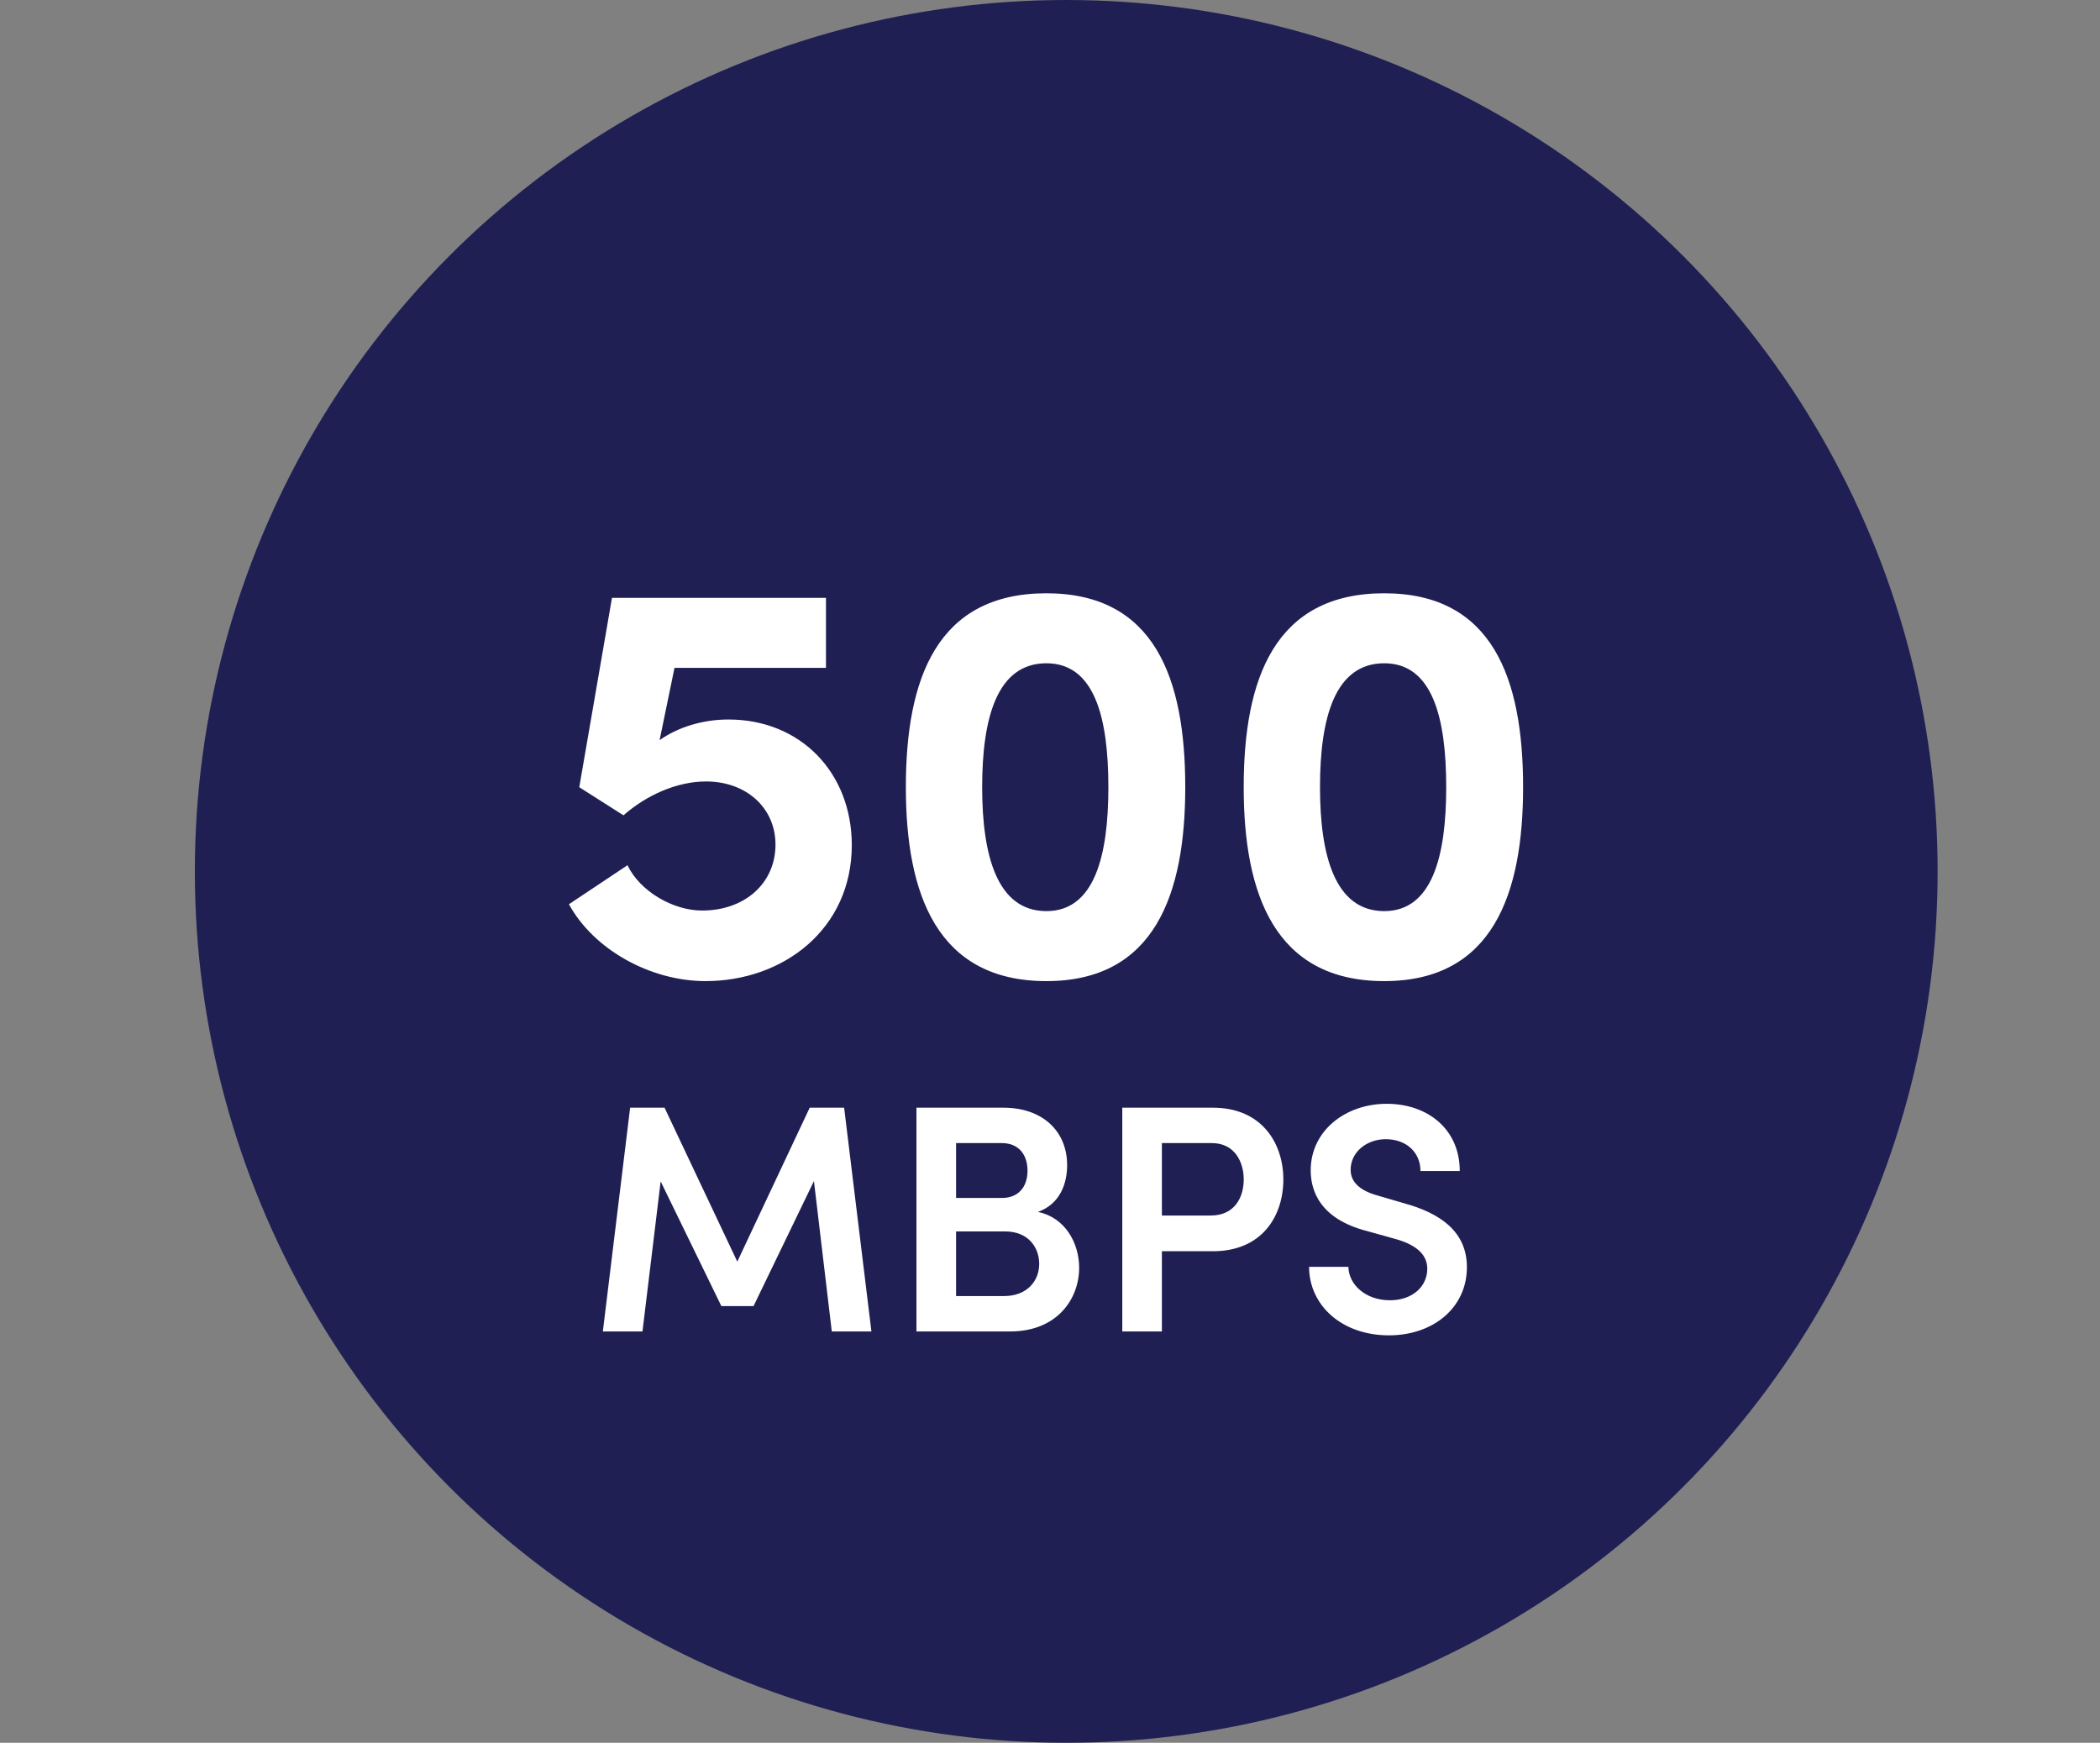
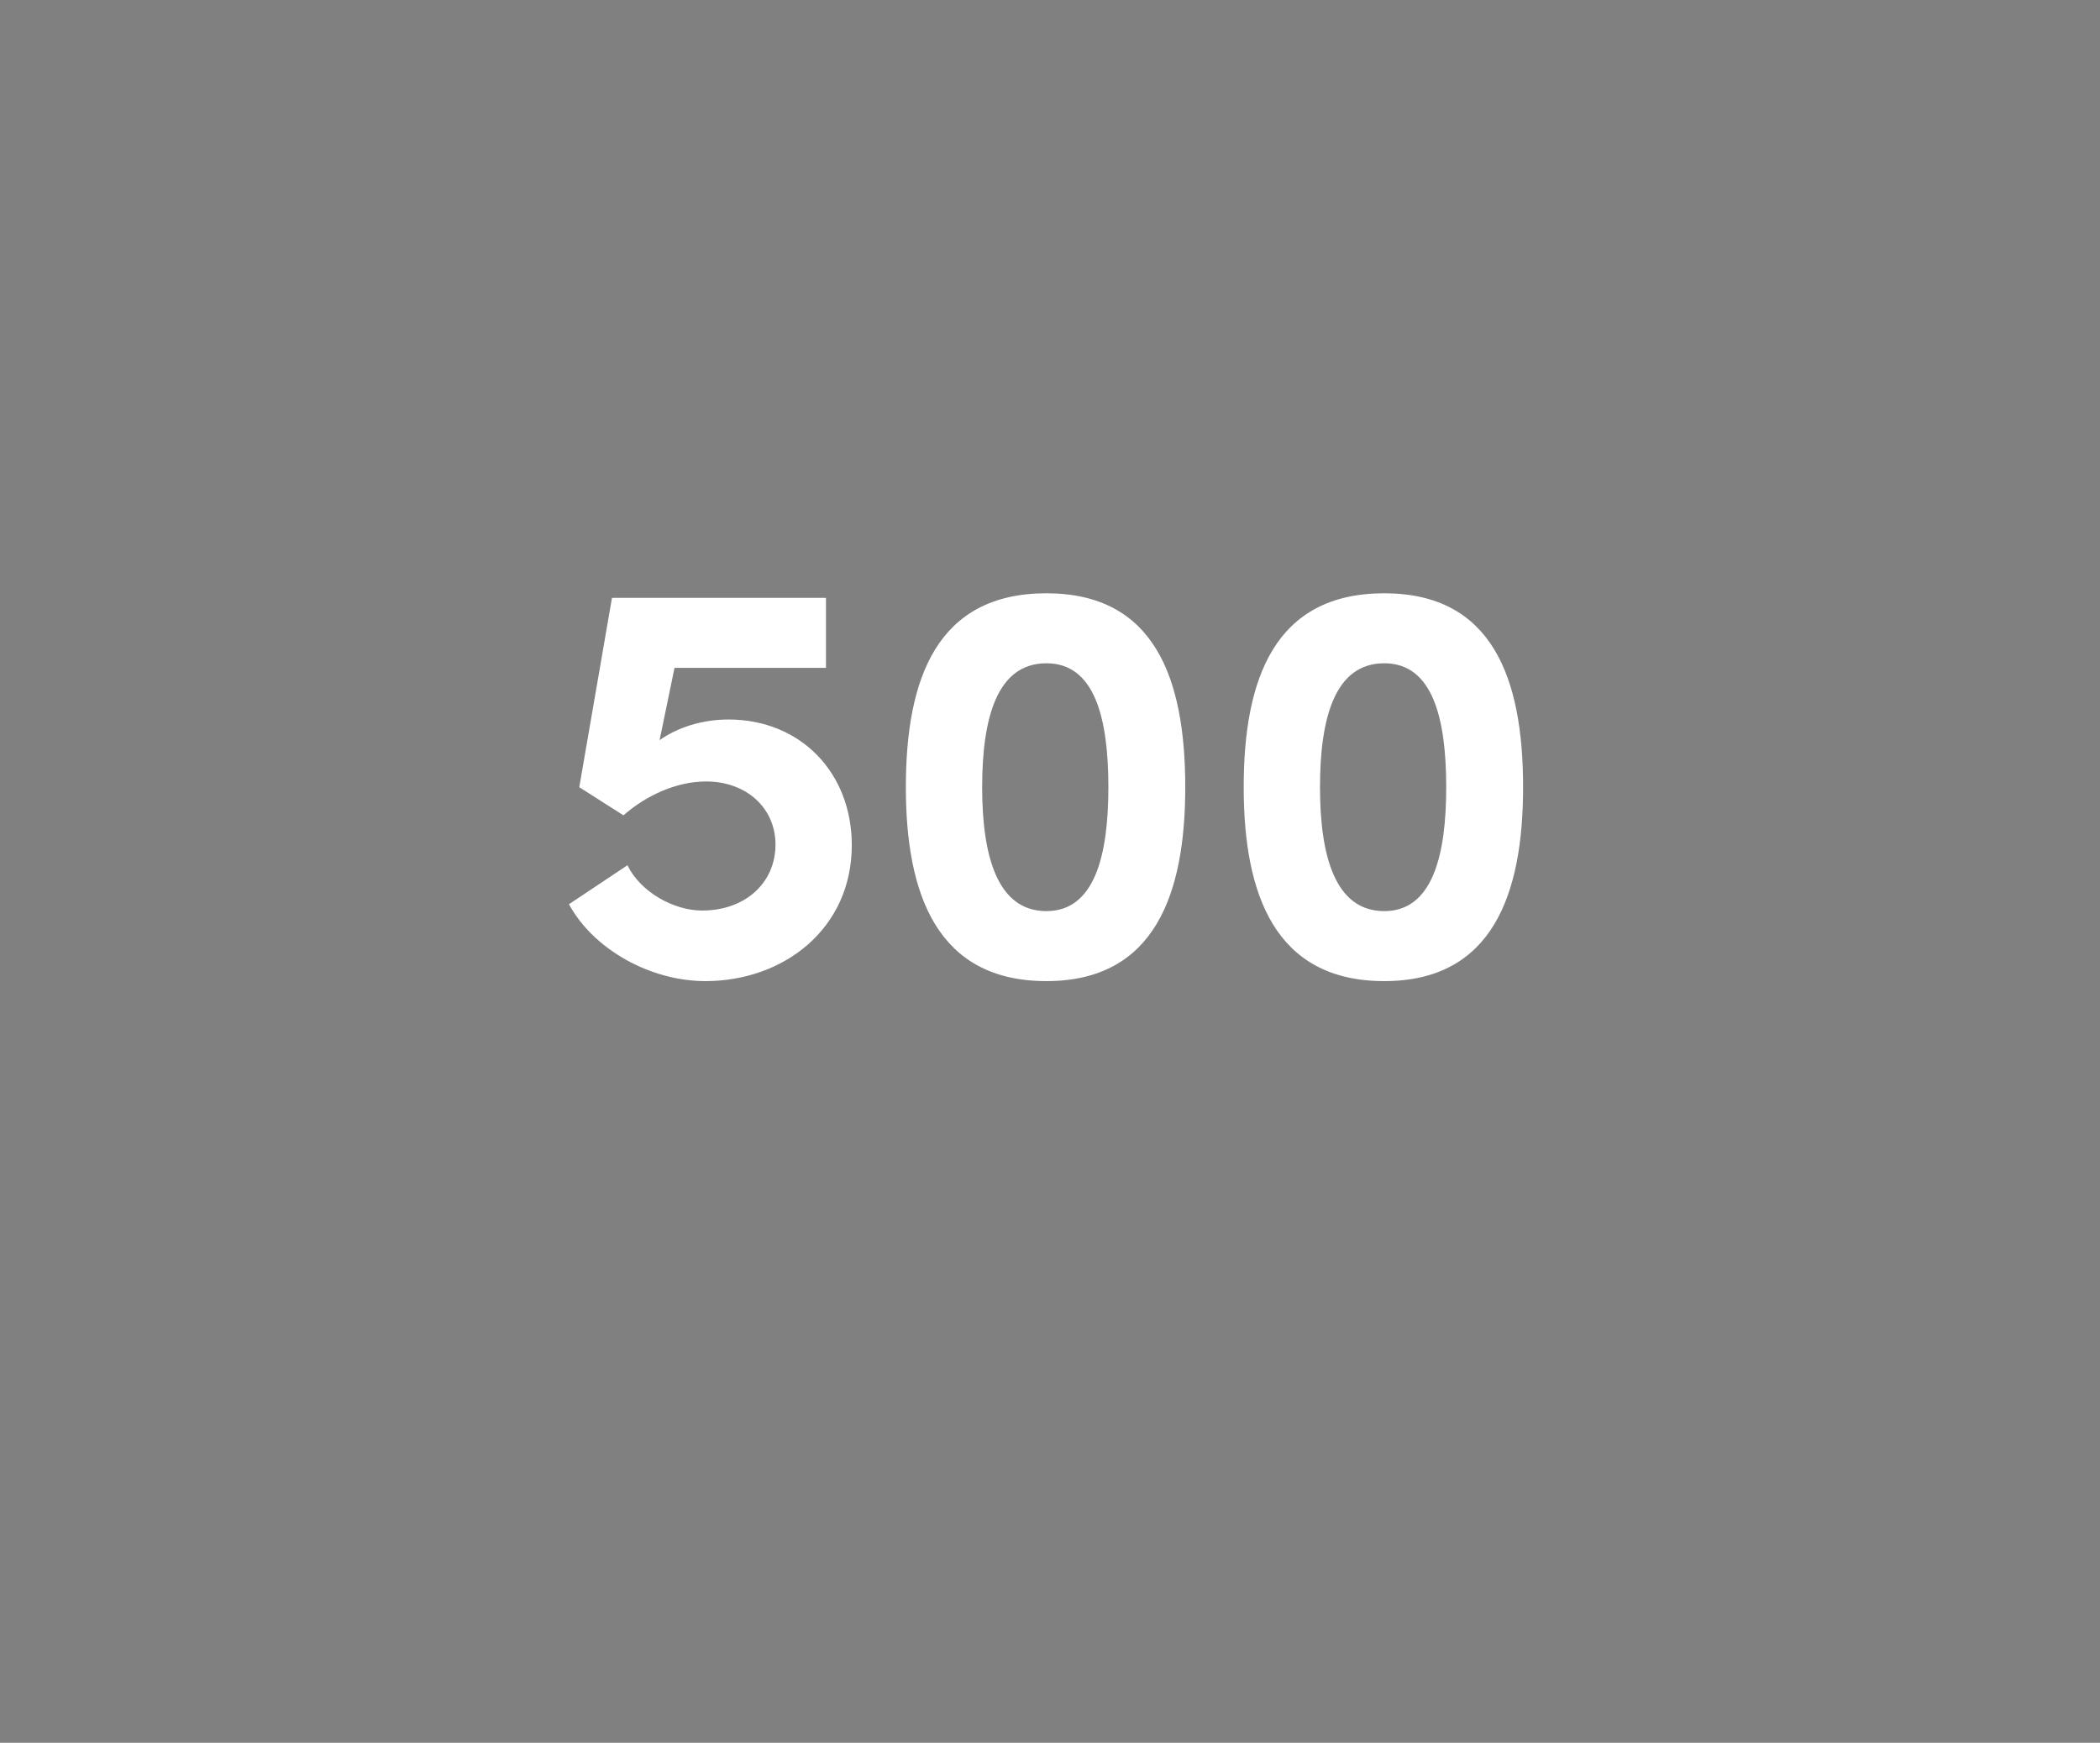
<svg xmlns="http://www.w3.org/2000/svg" width="194" height="161" viewBox="0 0 194 161" fill="none">
  <rect x="0" y="0" width="194" height="161" fill="#808080" stroke="none" />
-   <circle cx="98.5" cy="80.5" r="80.5" fill="#1F1F54" />
  <path d="M67.294 66.468C73.972 66.468 78.689 71.397 78.689 78.075C78.689 85.813 72.382 90.636 65.174 90.636C60.086 90.636 54.839 87.721 52.56 83.534L57.966 79.93C59.132 82.368 62.206 84.117 64.856 84.117C68.831 84.117 71.64 81.573 71.64 78.022C71.64 74.63 68.937 72.192 65.227 72.192C62.524 72.192 59.715 73.464 57.595 75.319L53.514 72.722L56.535 55.232H76.304V61.698H62.312L60.934 68.376C62.577 67.21 64.856 66.468 67.294 66.468ZM96.669 90.636C86.546 90.636 83.684 82.58 83.684 72.722C83.684 62.705 86.546 54.808 96.669 54.808C106.686 54.808 109.495 62.705 109.495 72.722C109.495 82.58 106.686 90.636 96.669 90.636ZM96.669 84.17C101.121 84.17 102.393 79.029 102.393 72.722C102.393 66.309 101.121 61.274 96.669 61.274C92.111 61.274 90.733 66.309 90.733 72.722C90.733 79.029 92.111 84.17 96.669 84.17ZM127.879 90.636C117.756 90.636 114.894 82.58 114.894 72.722C114.894 62.705 117.756 54.808 127.879 54.808C137.896 54.808 140.705 62.705 140.705 72.722C140.705 82.58 137.896 90.636 127.879 90.636ZM127.879 84.17C132.331 84.17 133.603 79.029 133.603 72.722C133.603 66.309 132.331 61.274 127.879 61.274C123.321 61.274 121.943 66.309 121.943 72.722C121.943 79.029 123.321 84.17 127.879 84.17Z" fill="white" />
-   <path d="M77.982 102.33L80.502 123H76.842L75.192 109.11L69.612 120.66H66.642L61.032 109.14L59.352 123H55.692L58.212 102.33H61.392L68.112 116.55L74.802 102.33H77.982ZM95.883 111.96C98.403 112.47 99.693 114.84 99.693 117.12C99.693 120.03 97.623 123 93.333 123H84.663V102.33H92.703C96.303 102.33 98.583 104.49 98.583 107.64C98.583 109.26 97.983 111.21 95.883 111.96ZM94.923 108.15C94.923 106.71 94.143 105.6 92.553 105.6H88.323V110.67H92.553C94.083 110.67 94.923 109.65 94.923 108.15ZM88.323 119.73H92.763C94.893 119.73 96.003 118.32 96.003 116.76C96.003 115.29 95.043 113.76 92.853 113.76H88.323V119.73ZM103.677 102.33H112.047C116.607 102.33 118.557 105.66 118.557 108.96C118.557 112.32 116.607 115.59 112.047 115.59H107.337V123H103.677V102.33ZM107.337 112.29H111.867C114.027 112.29 114.897 110.64 114.897 108.96C114.897 107.34 114.057 105.6 111.957 105.6H107.337V112.29ZM128.314 123.36C123.904 123.36 120.934 120.54 120.934 117.03H124.564C124.594 118.65 126.124 120.12 128.404 120.12C130.504 120.12 131.854 118.83 131.854 117.21C131.854 115.77 130.624 114.93 128.884 114.45L126.304 113.73C121.864 112.59 121.084 109.92 121.084 108.12C121.084 104.46 124.294 101.97 128.104 101.97C131.884 101.97 134.854 104.31 134.854 108.18H131.224C131.224 106.47 129.934 105.24 128.014 105.24C126.244 105.24 124.774 106.44 124.774 108.06C124.774 108.63 124.954 109.83 127.324 110.46L129.784 111.18C133.024 112.08 135.514 113.76 135.514 117.06C135.514 120.84 132.364 123.36 128.314 123.36Z" fill="white" />
</svg>